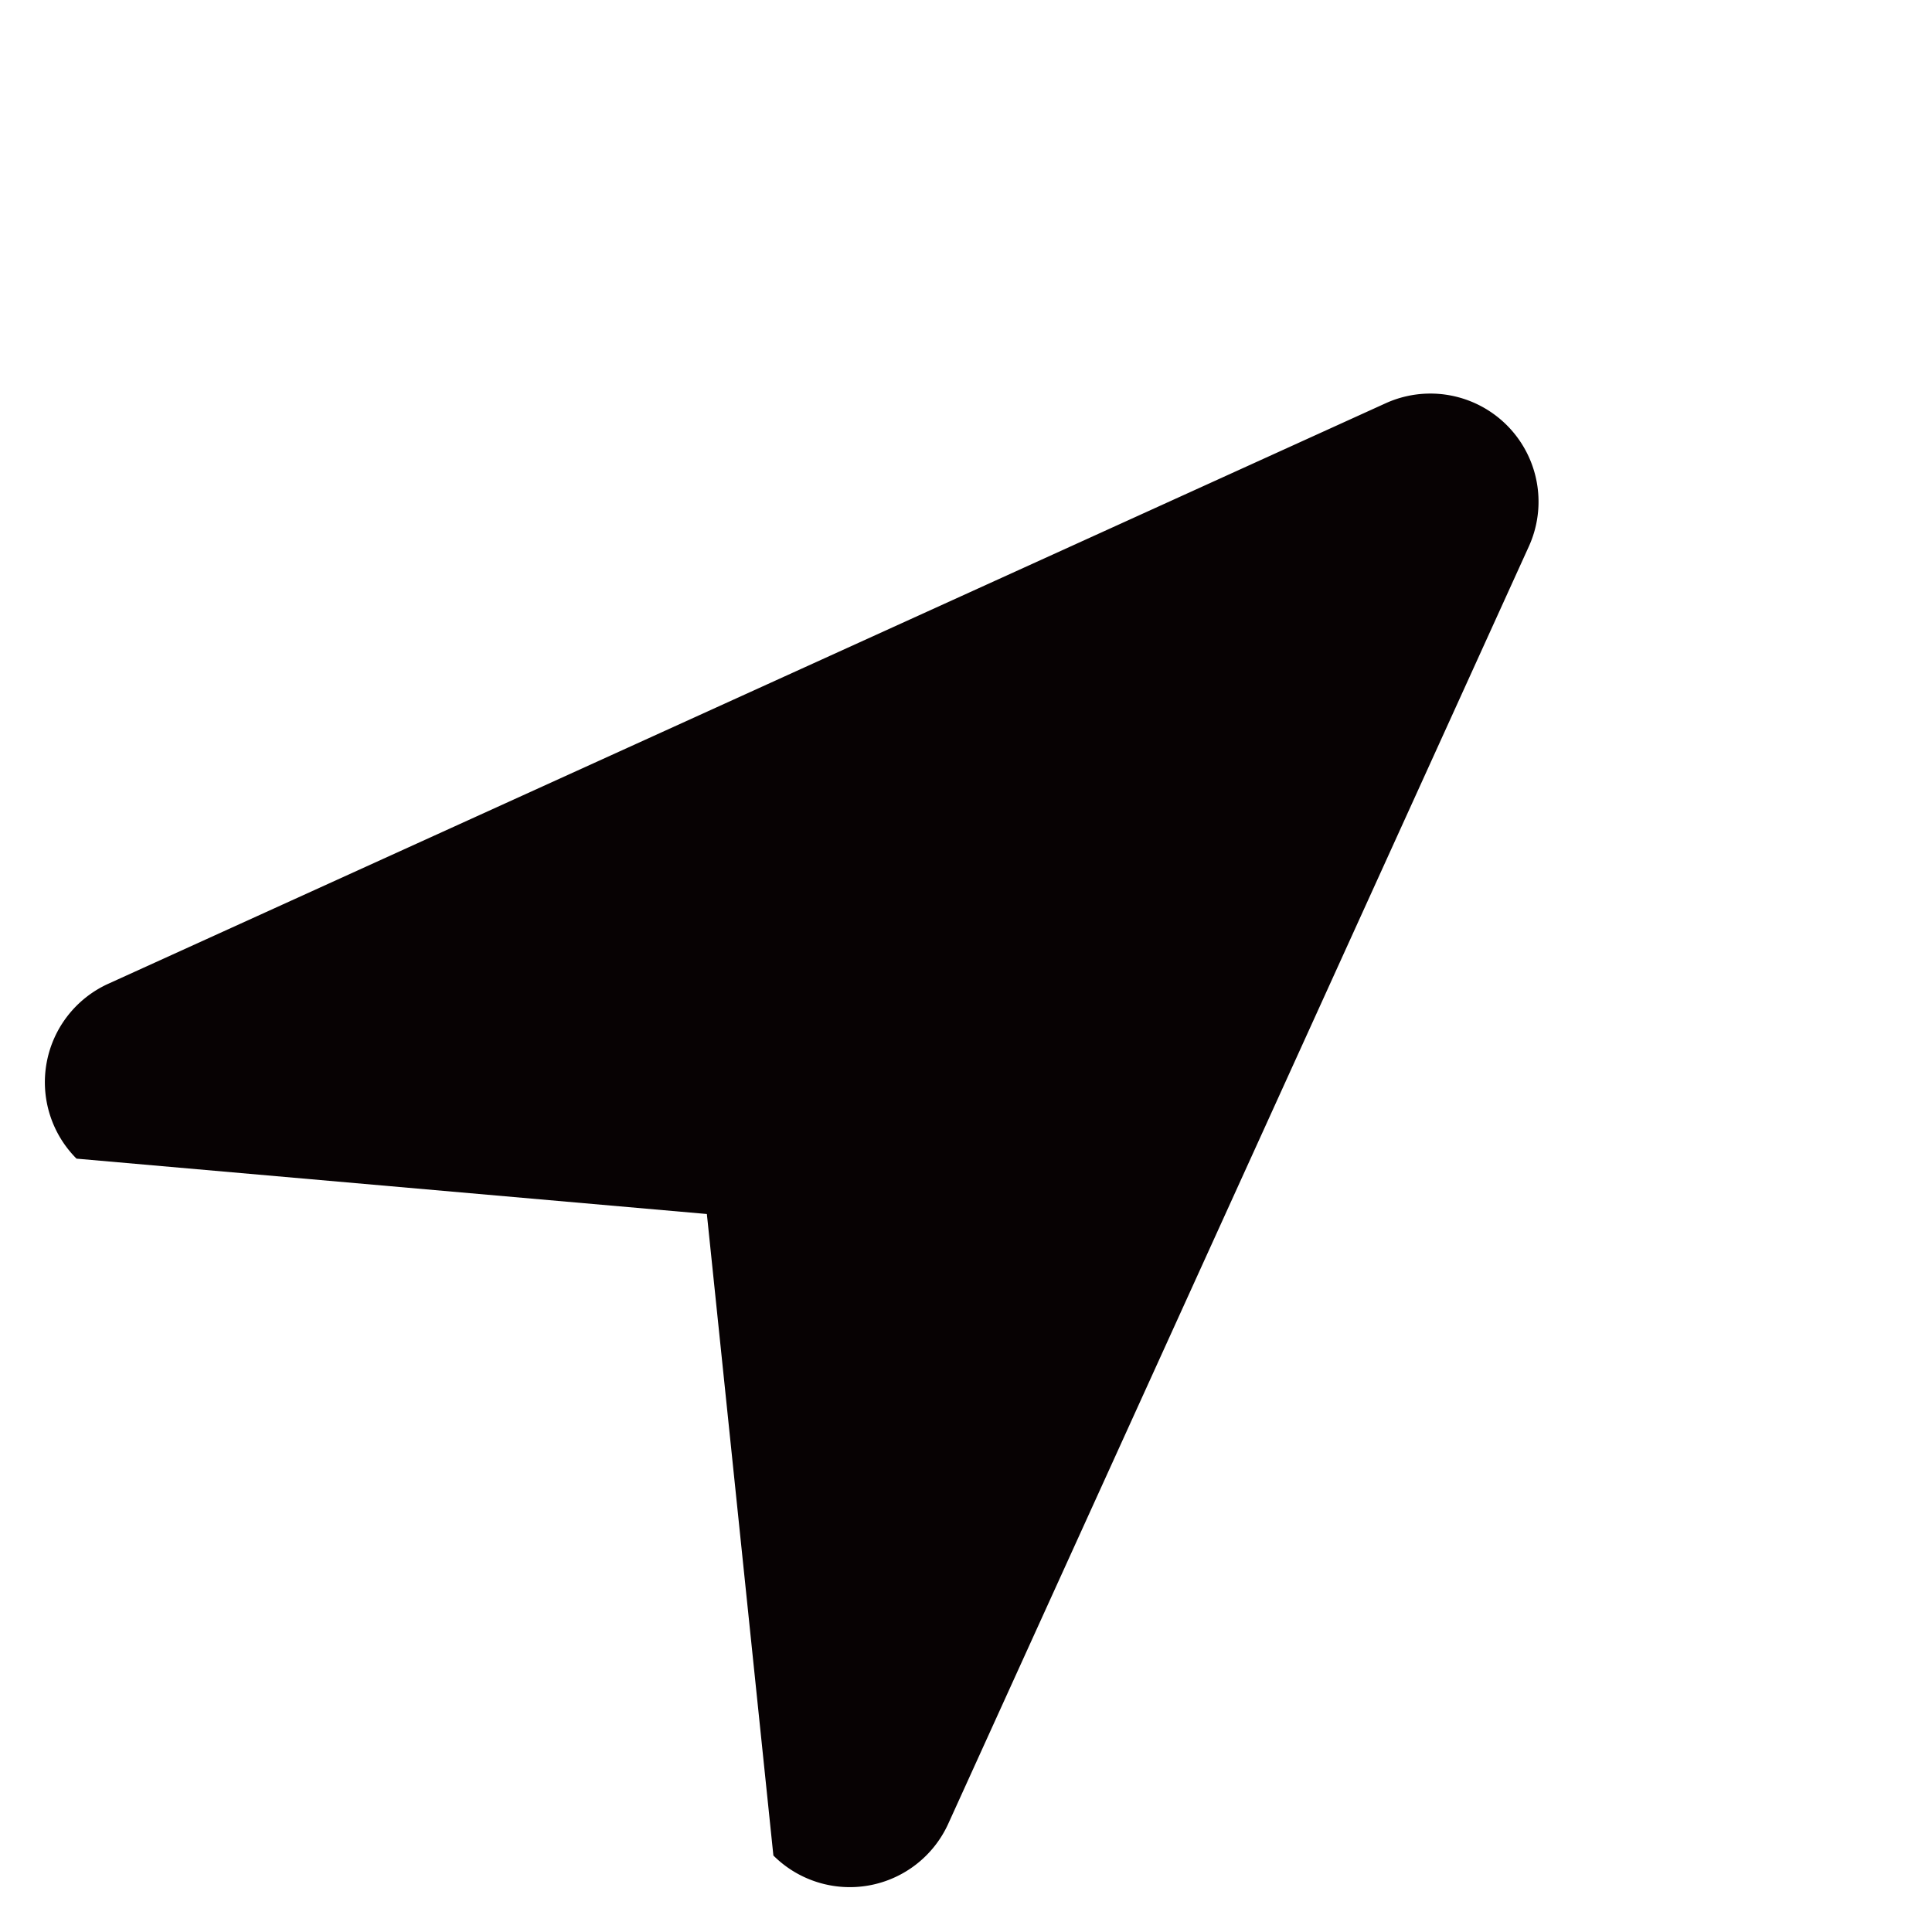
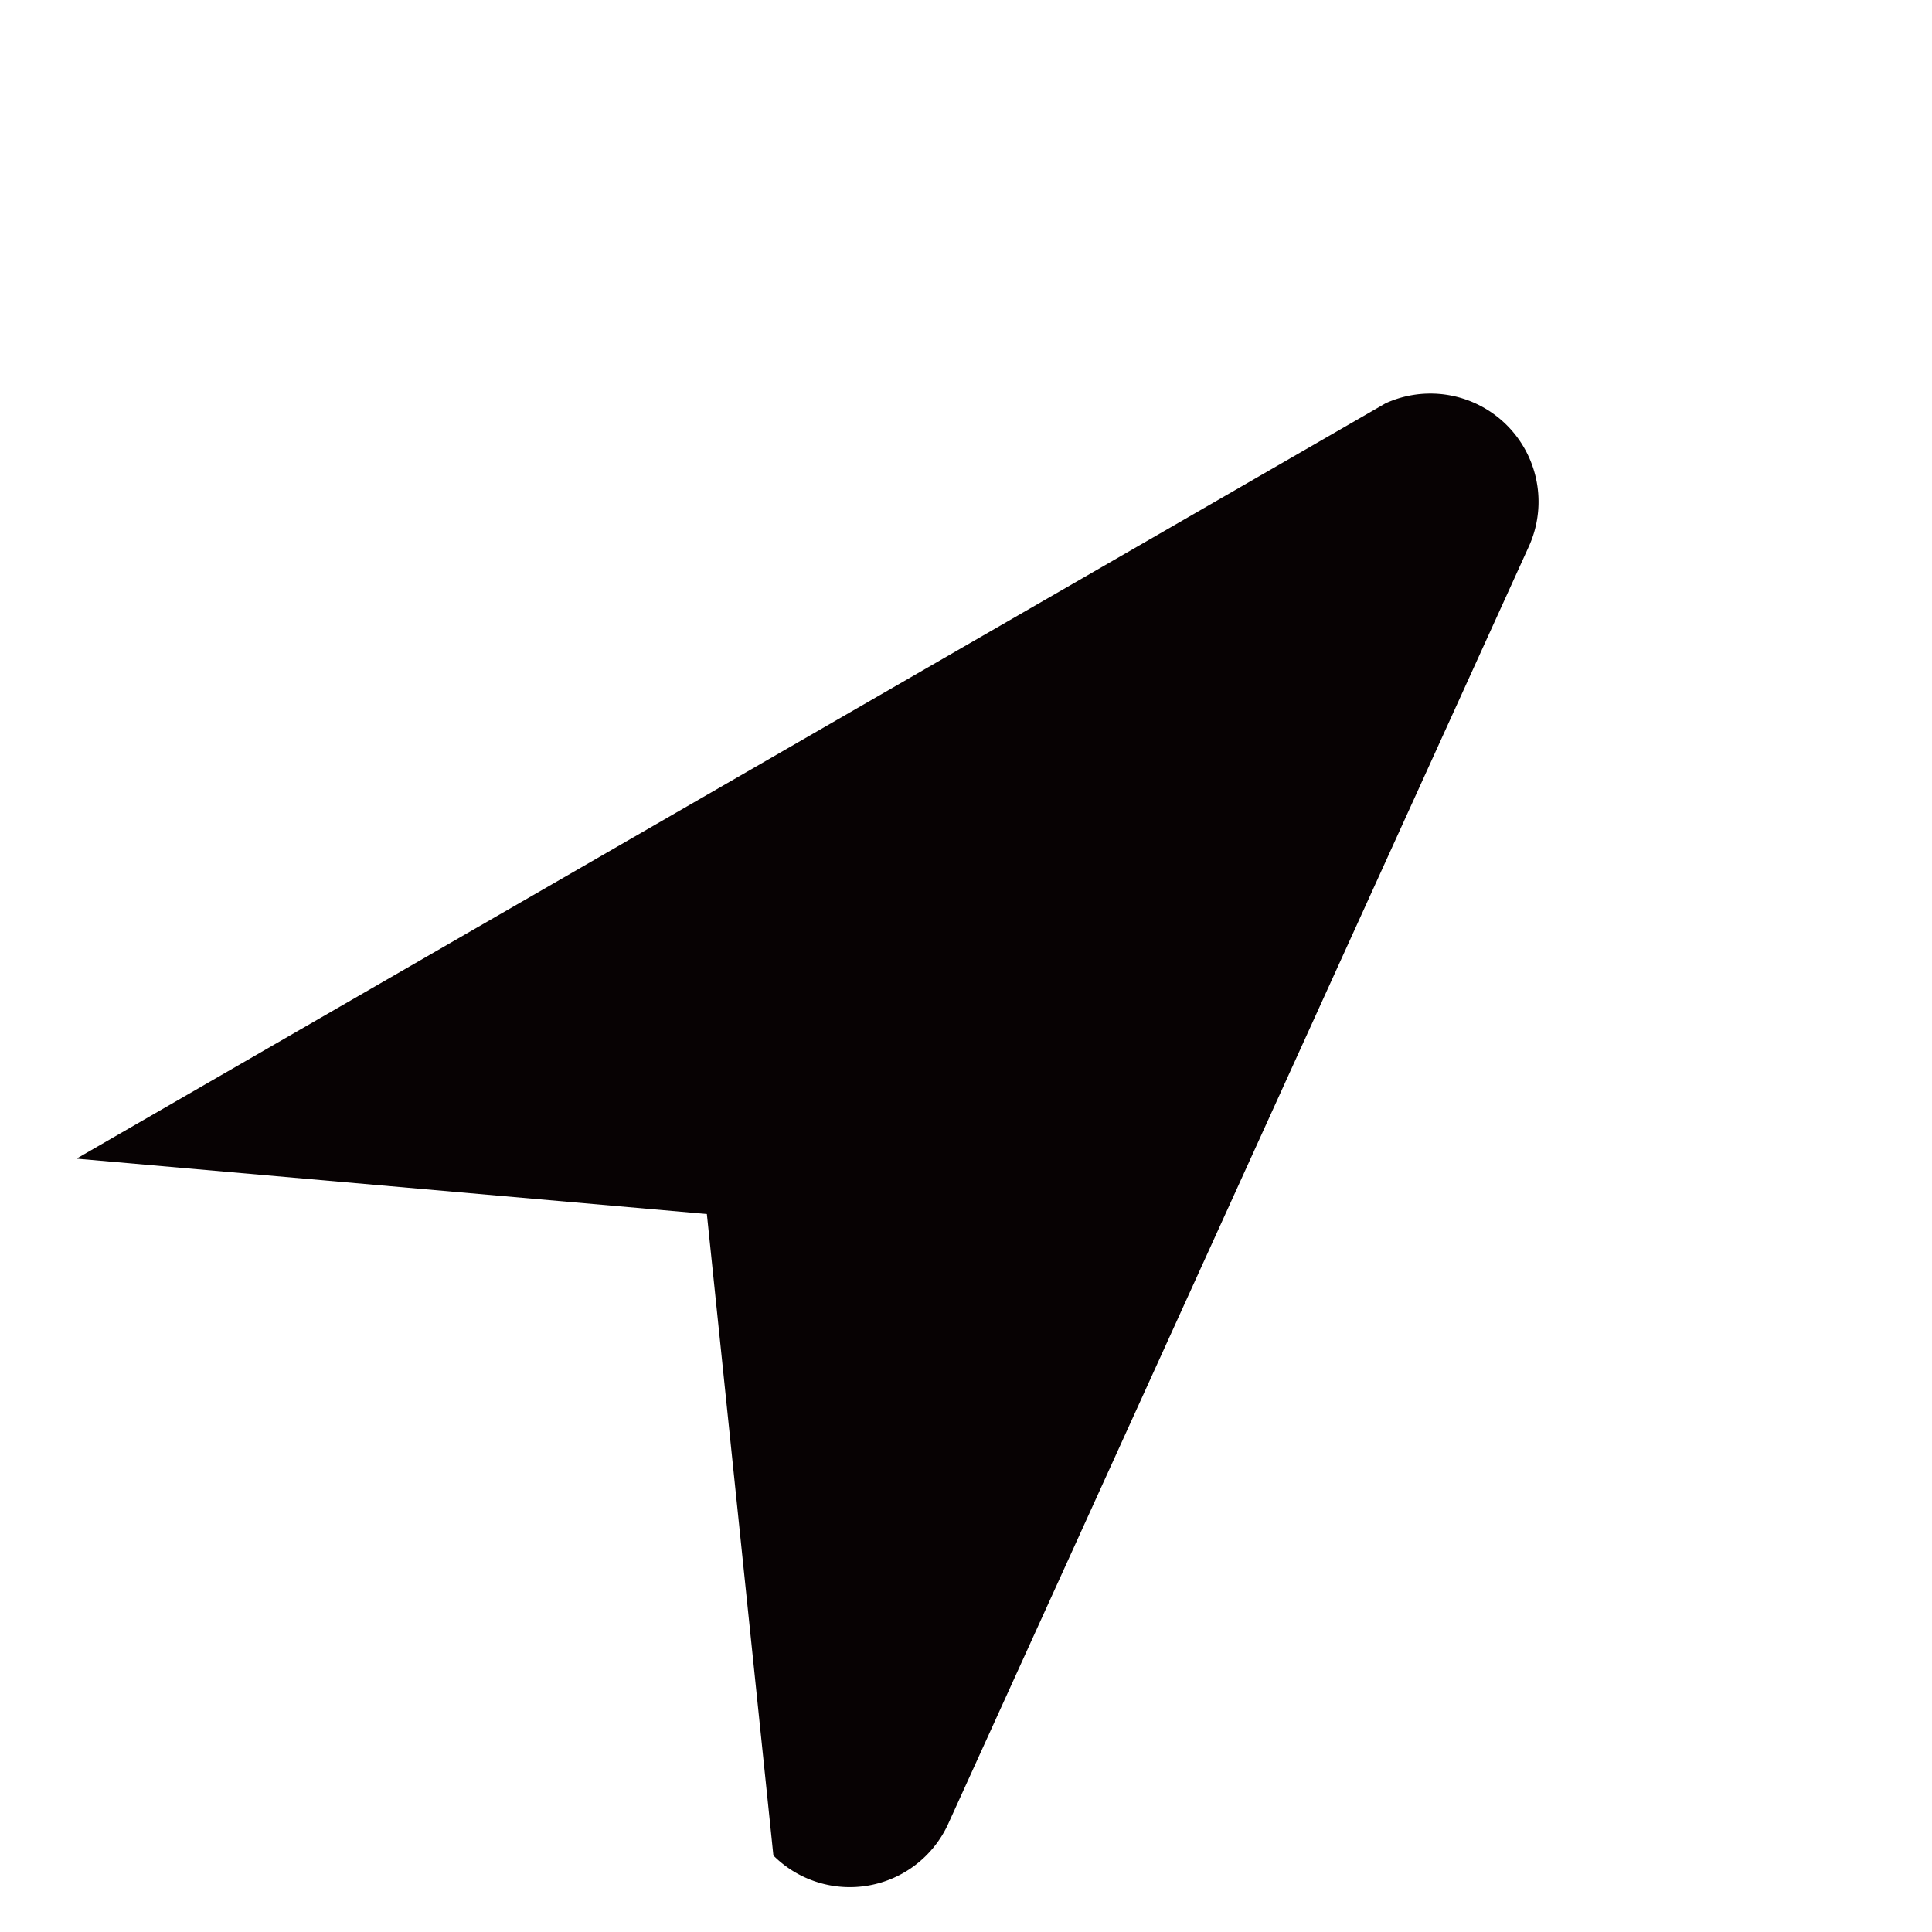
<svg xmlns="http://www.w3.org/2000/svg" width="17.867" height="17.867" viewBox="0 0 17.867 17.867">
  <defs>
    <style>.a{fill:#070203;}</style>
  </defs>
-   <path class="a" d="M5.064,2.5a1,1,0,0,1,1.873,0l4.557,12.152A1,1,0,0,1,10.557,16l-4.63-3.76L1.443,16a1,1,0,0,1-.936-1.351Z" transform="translate(11.001 -1.619) rotate(45)" />
+   <path class="a" d="M5.064,2.5a1,1,0,0,1,1.873,0l4.557,12.152A1,1,0,0,1,10.557,16l-4.63-3.76L1.443,16Z" transform="translate(11.001 -1.619) rotate(45)" />
</svg>